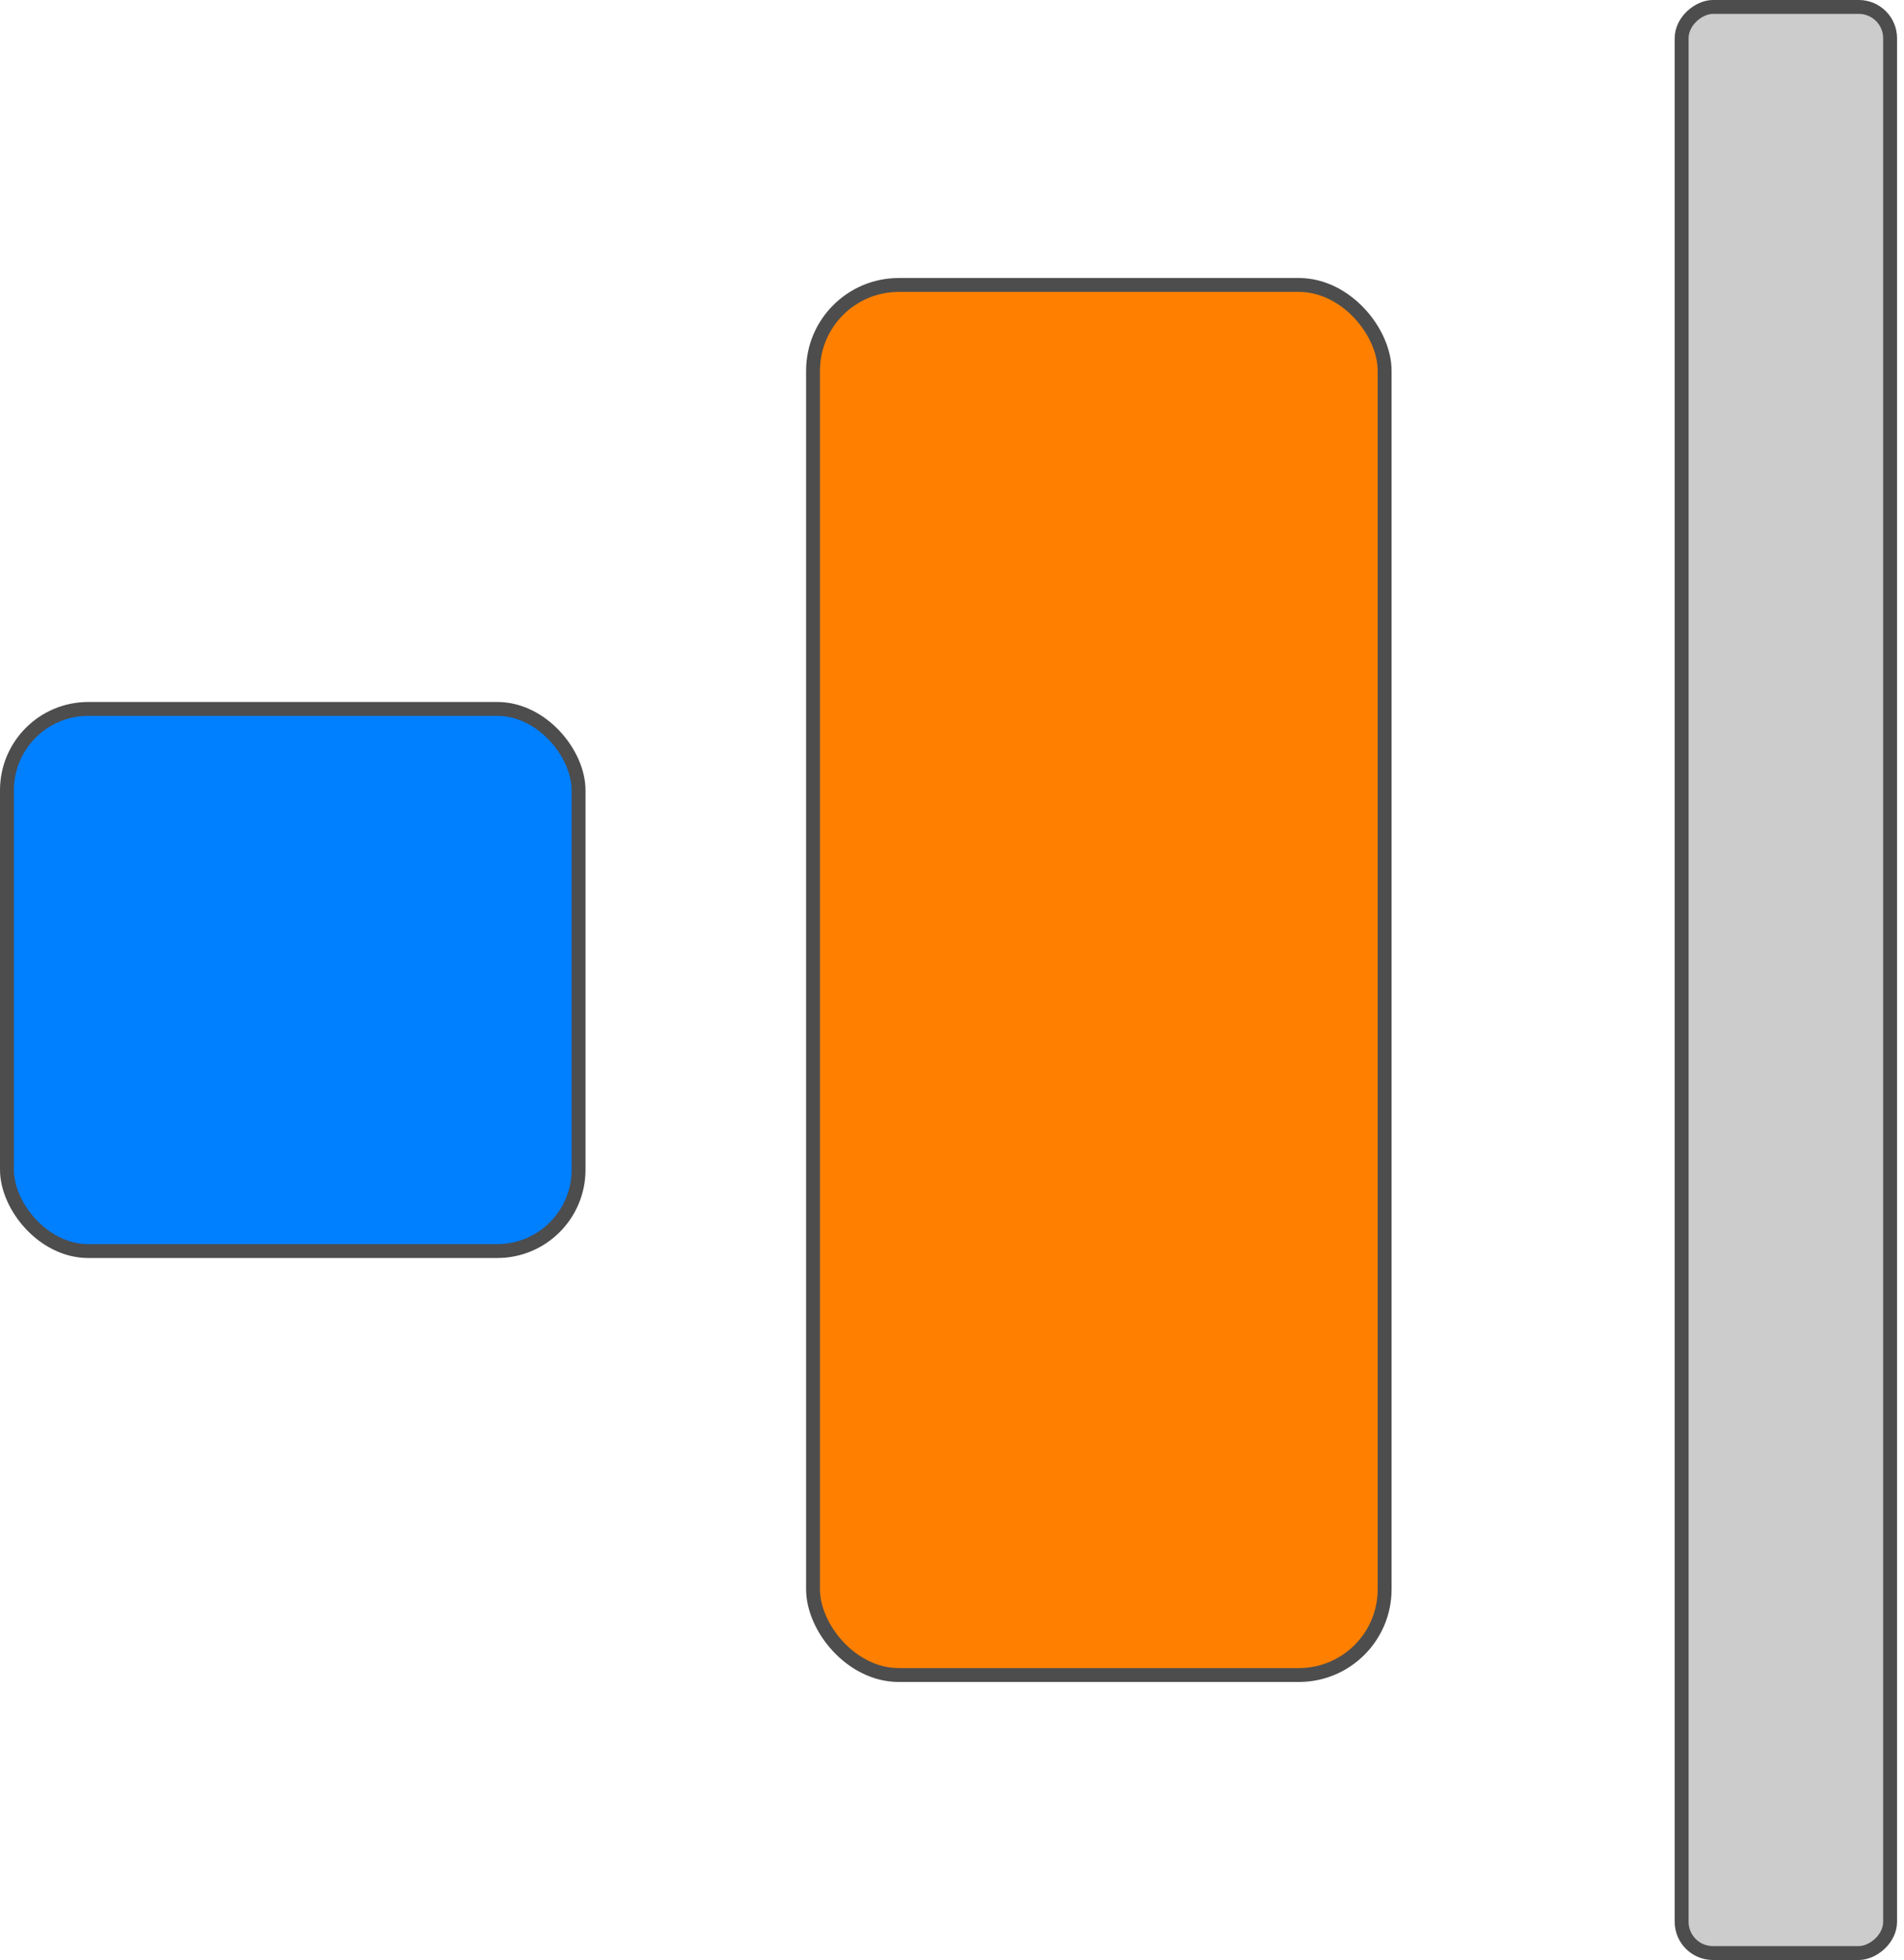
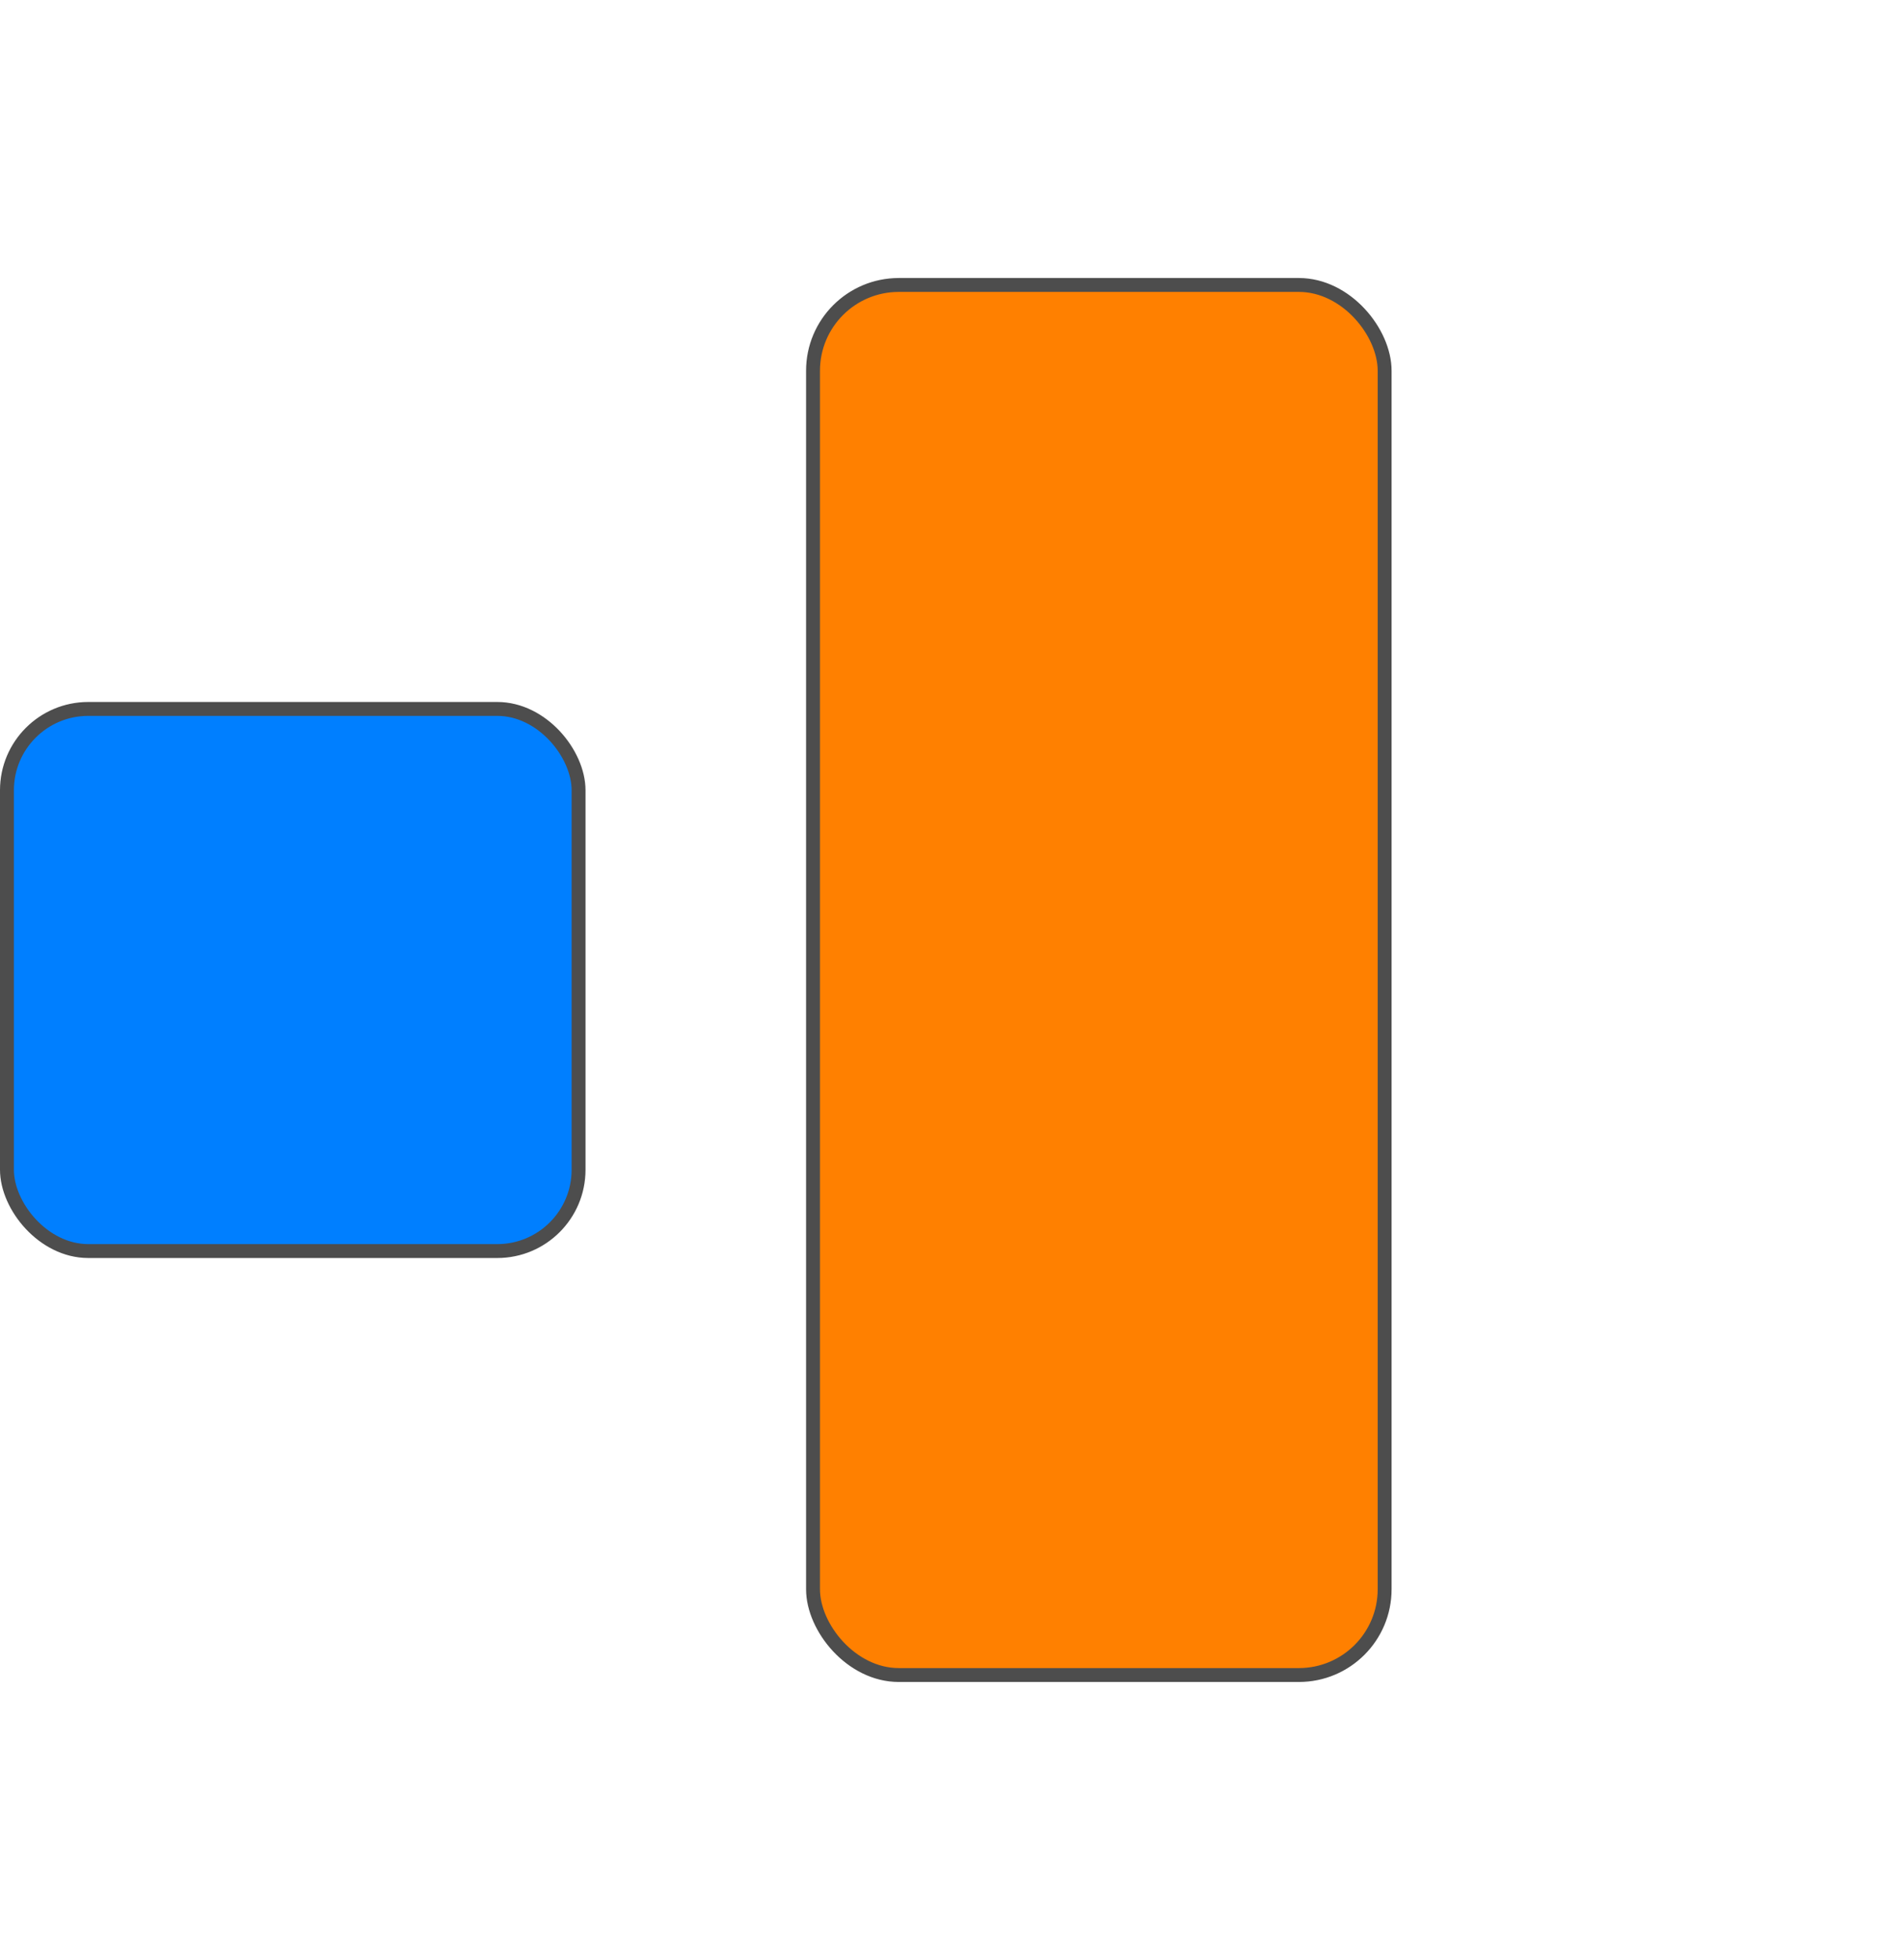
<svg xmlns="http://www.w3.org/2000/svg" version="1.1" width="137px" height="141px" viewBox="-0.5 -0.5 137 141" content="&lt;mxfile host=&quot;app.diagrams.net&quot; modified=&quot;2023-08-06T17:28:52.412Z&quot; agent=&quot;Mozilla/5.0 (Macintosh; Intel Mac OS X 10_15_7) AppleWebKit/537.36 (KHTML, like Gecko) Chrome/115.0.0.0 Safari/537.36&quot; version=&quot;21.6.6&quot; etag=&quot;GLz66lGLtkt3TkvQnhKV&quot; type=&quot;google&quot;&gt;&lt;diagram name=&quot;Page-1&quot; id=&quot;ai26zc6mqJqttOxWhRFA&quot;&gt;zZVdb4MgFIZ/jZdrQPDrdrZuN7vqxa6JUCVDMUin3a8fClZN26XL0mSYGHnOOYHzvqgeSqv+RZGmfJOUCc8HtPfQ1vP9OAzNfQAnC4IAW1AoTi0CM9jzL2YhnOiRU9Y6ZpGWUmjerGEu65rlesWIUrJbpx2koCvQkIJdgH1OxCV951SXri0/mvkr40U5rQzDxEYqMiW7TtqSUNktENp5KFVSavtU9SkTg3ZrXbIb0fPGFKv1PQW+Lfgk4uh6c/vSp6lZJY81ZUM+9NBzV3LN9g3Jh2hn3DWs1JVw4QMXIpVCqrEWZVkMADC81Up+sEUEb4fLRApB2sGOMWtSY5gY8zThNVNu7nbKlGb9zW7hWUNz9pismFYnk+IKAoRsiTt3CLp2u9lFDDfQTwAy2TEIceAyyqWfwLlH3DkqzivNUpsHp/Z15dFjlU/H8aPyByPwgtvxG0eU1ERzWZvpU/IoiwK8CS5MghhcsSX4uyv4sa4AEGVZ9m/eBxzhTZLEKI5AEkYRhnitPfavaH/HC4KSXzthpvNXb4wtfh1o9w0=&lt;/diagram&gt;&lt;/mxfile&gt;">
  <defs />
  <g>
    <rect x="58" y="20" width="41.13" height="100" rx="6.17" ry="6.17" fill="#ff8000" stroke="#4d4d4d" pointer-events="all" />
-     <rect x="58" y="62.5" width="140" height="15" rx="2.25" ry="2.25" fill="#cccccc" stroke="#4d4d4d" transform="rotate(-90,128,70)" pointer-events="all" />
    <rect x="0" y="50.5" width="41.13" height="39" rx="5.85" ry="5.85" fill="#007fff" stroke="#4d4d4d" pointer-events="all" />
  </g>
</svg>